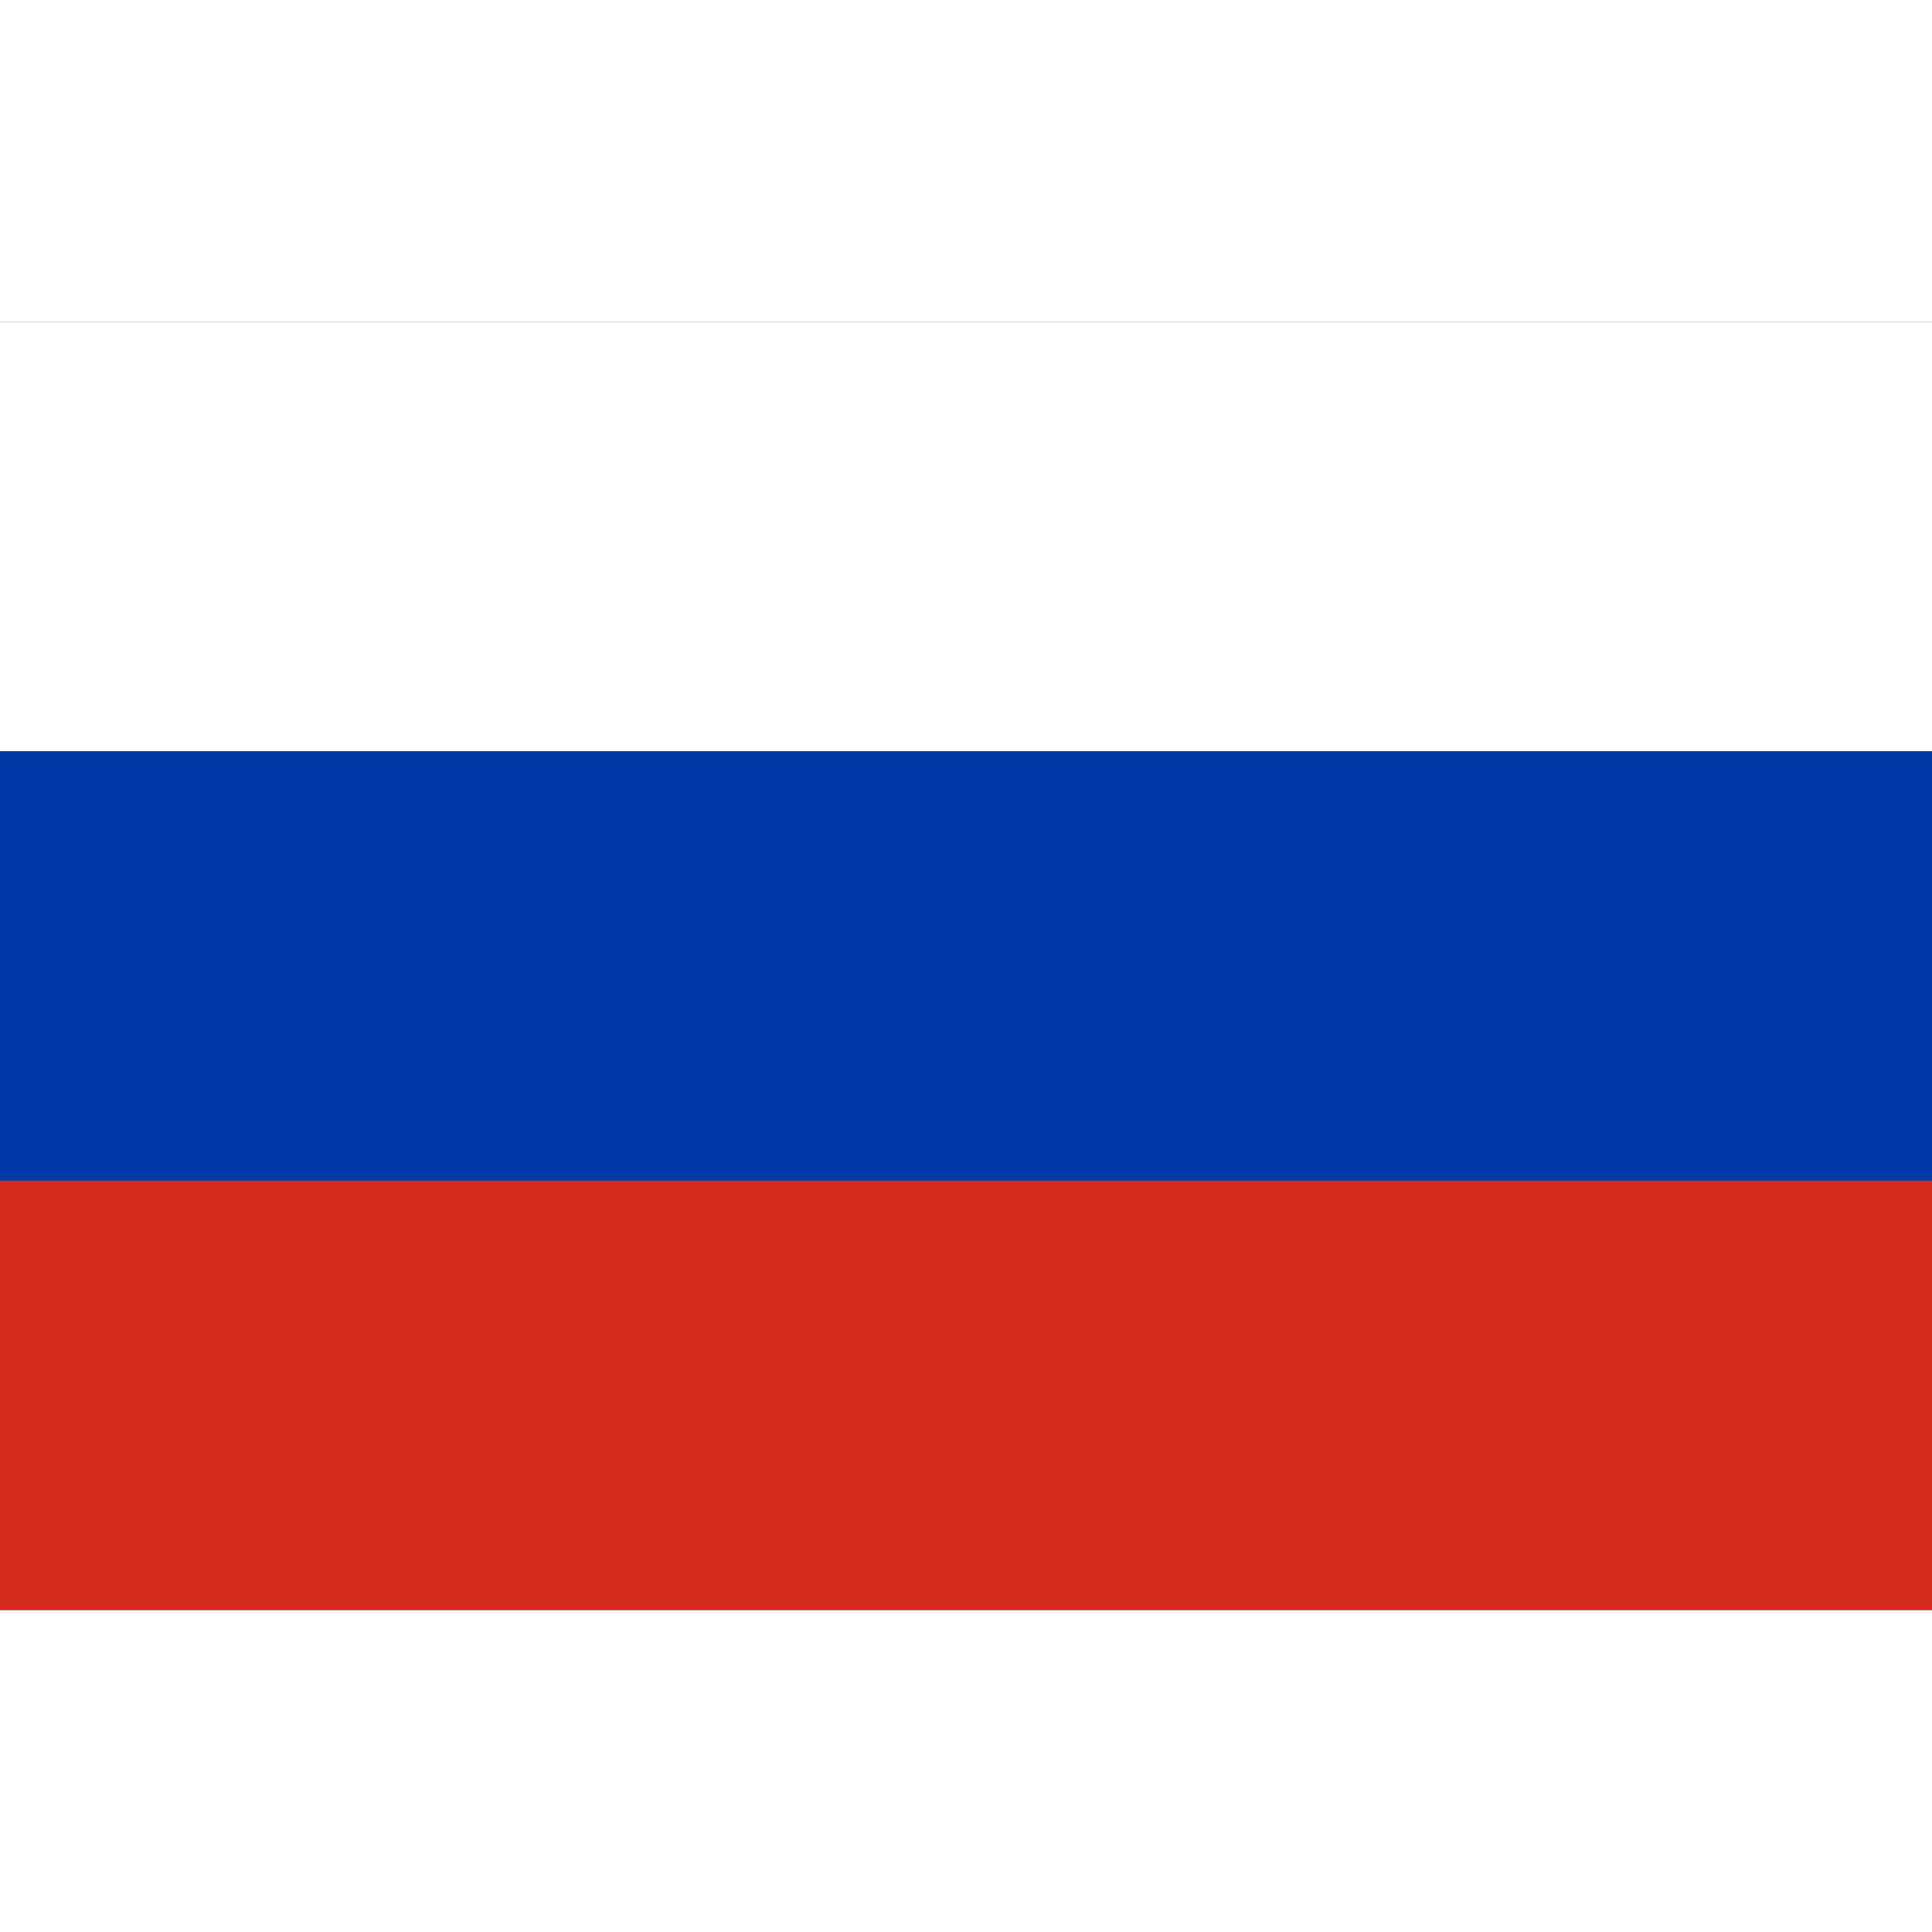
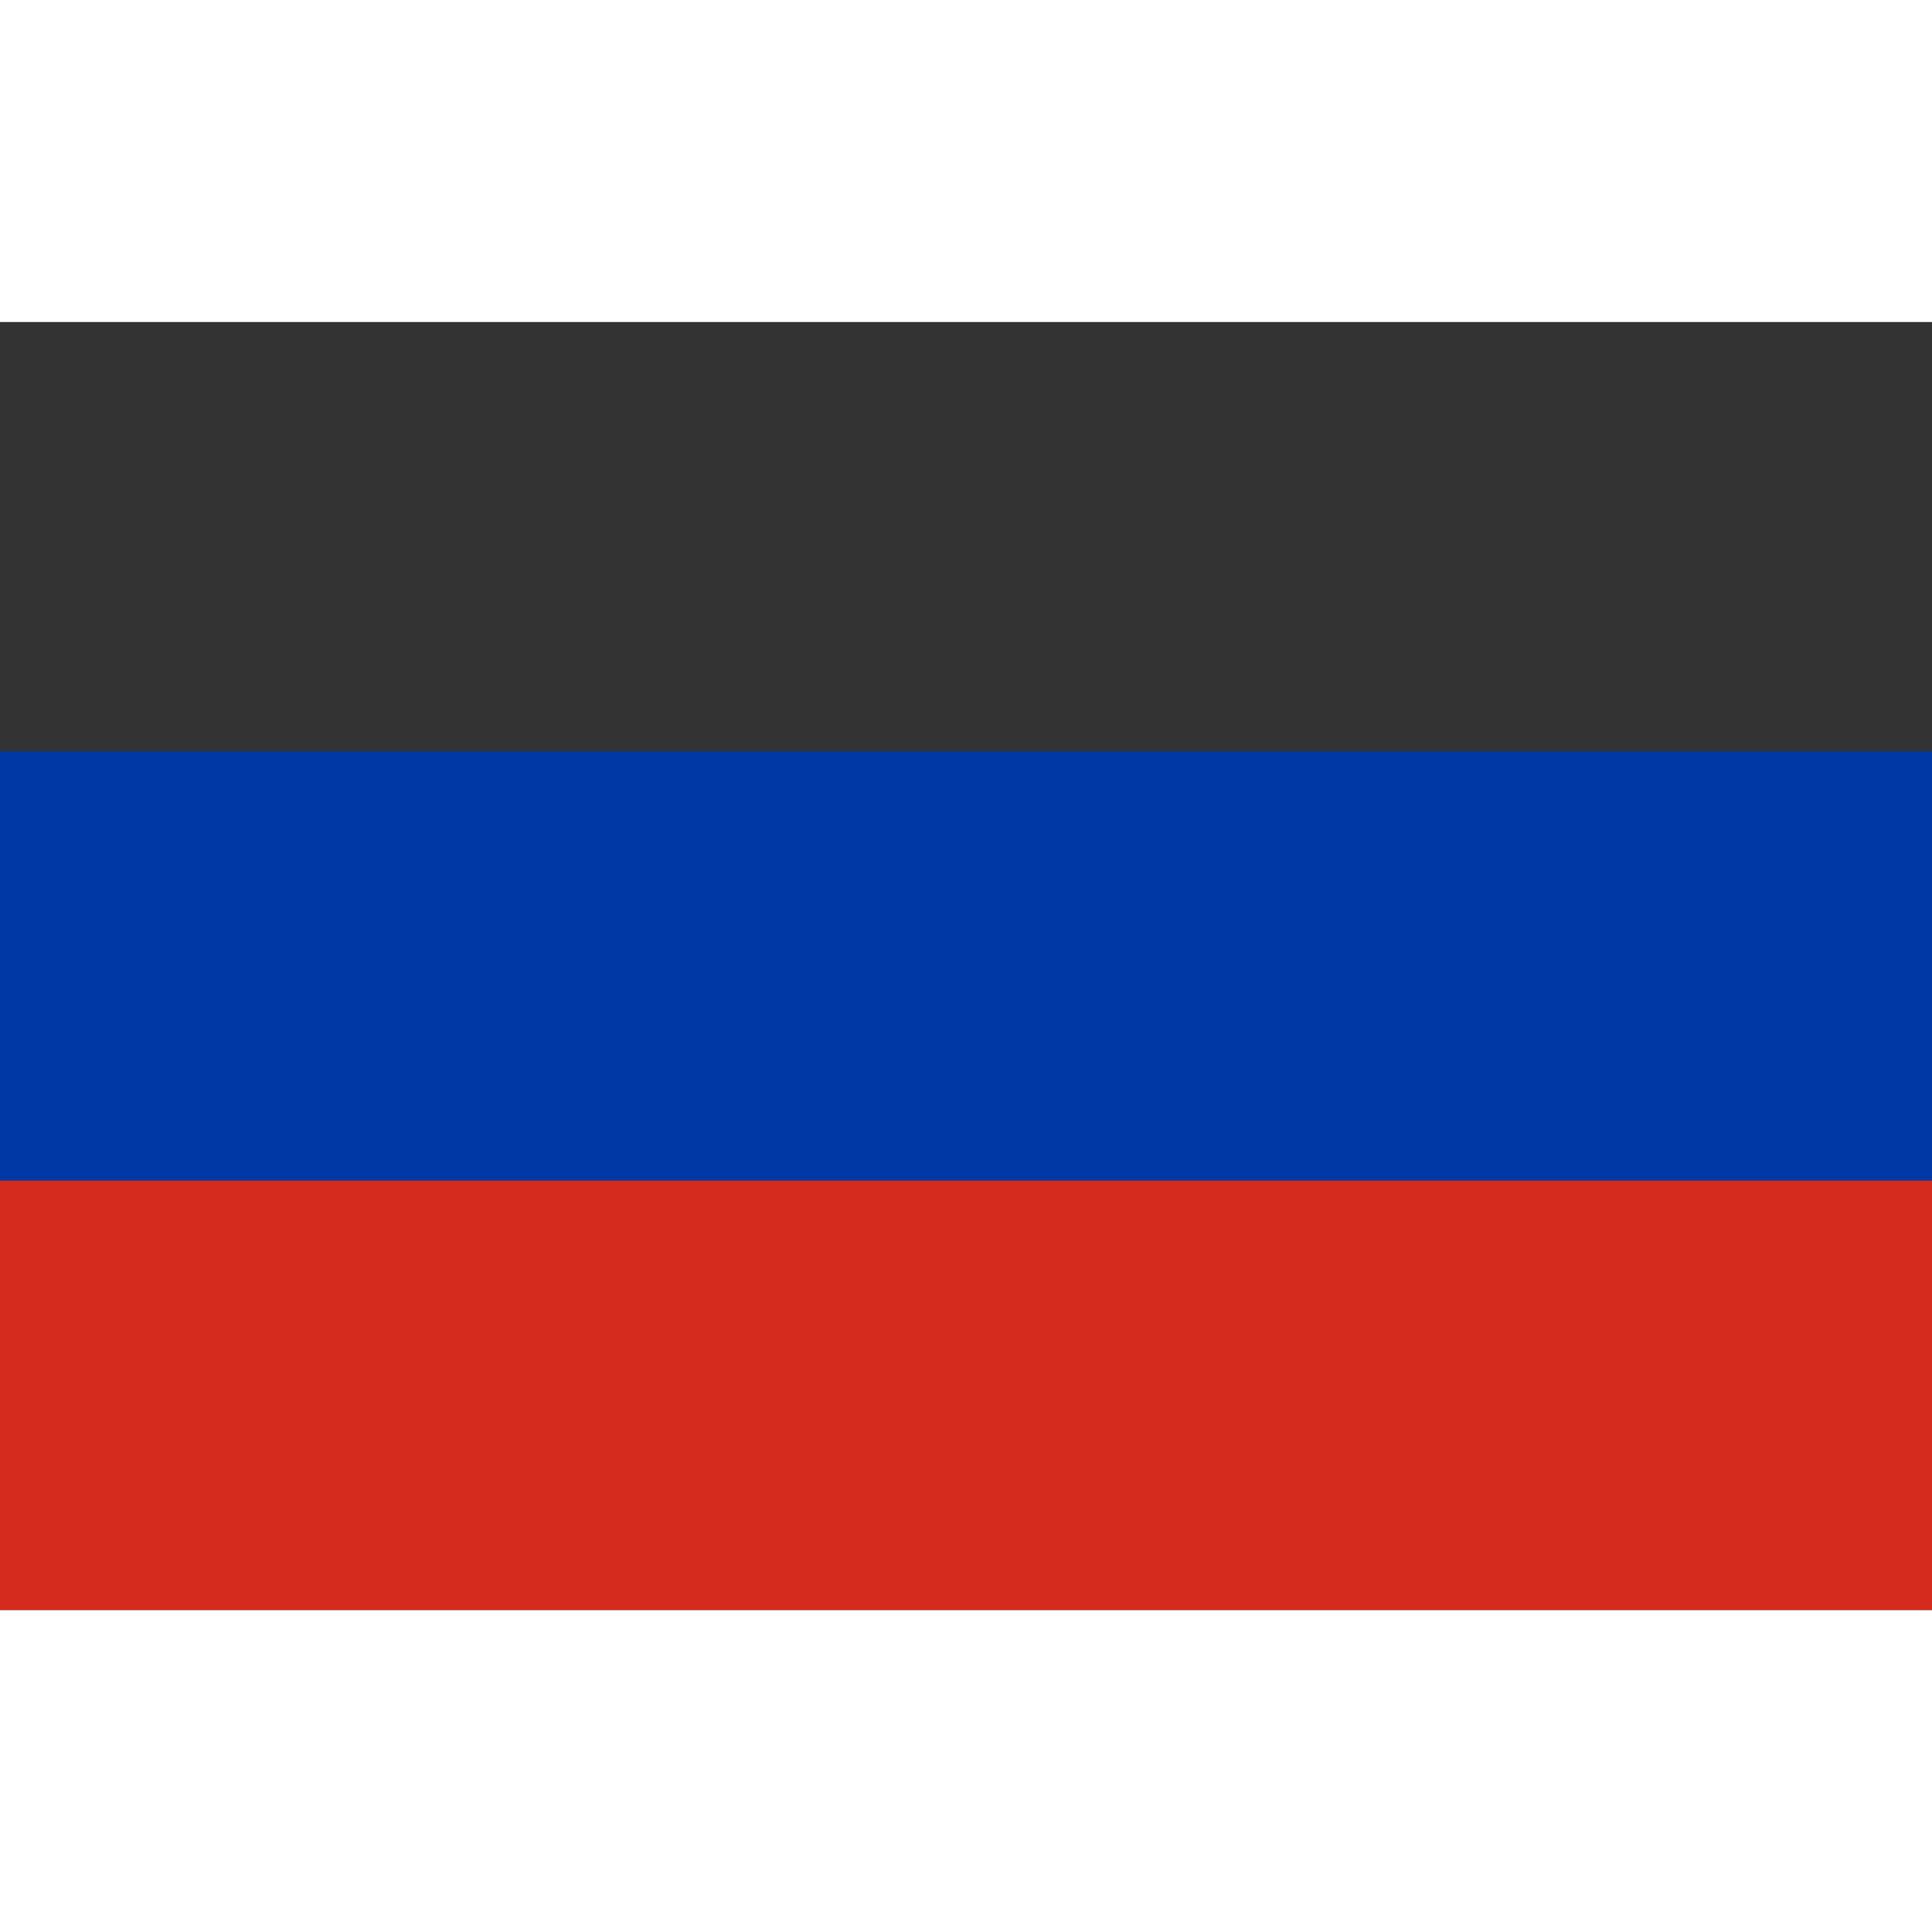
<svg xmlns="http://www.w3.org/2000/svg" viewBox="0 0 900 600" width="24" height="24">
  <rect x="0" y="0" width="900" height="600" fill="#333333" stroke="none" />
-   <rect width="900" height="200" fill="#fff" />
  <rect width="900" height="200" fill="#0039A6" y="200" />
  <rect width="900" height="200" fill="#D52B1E" y="400" />
</svg>